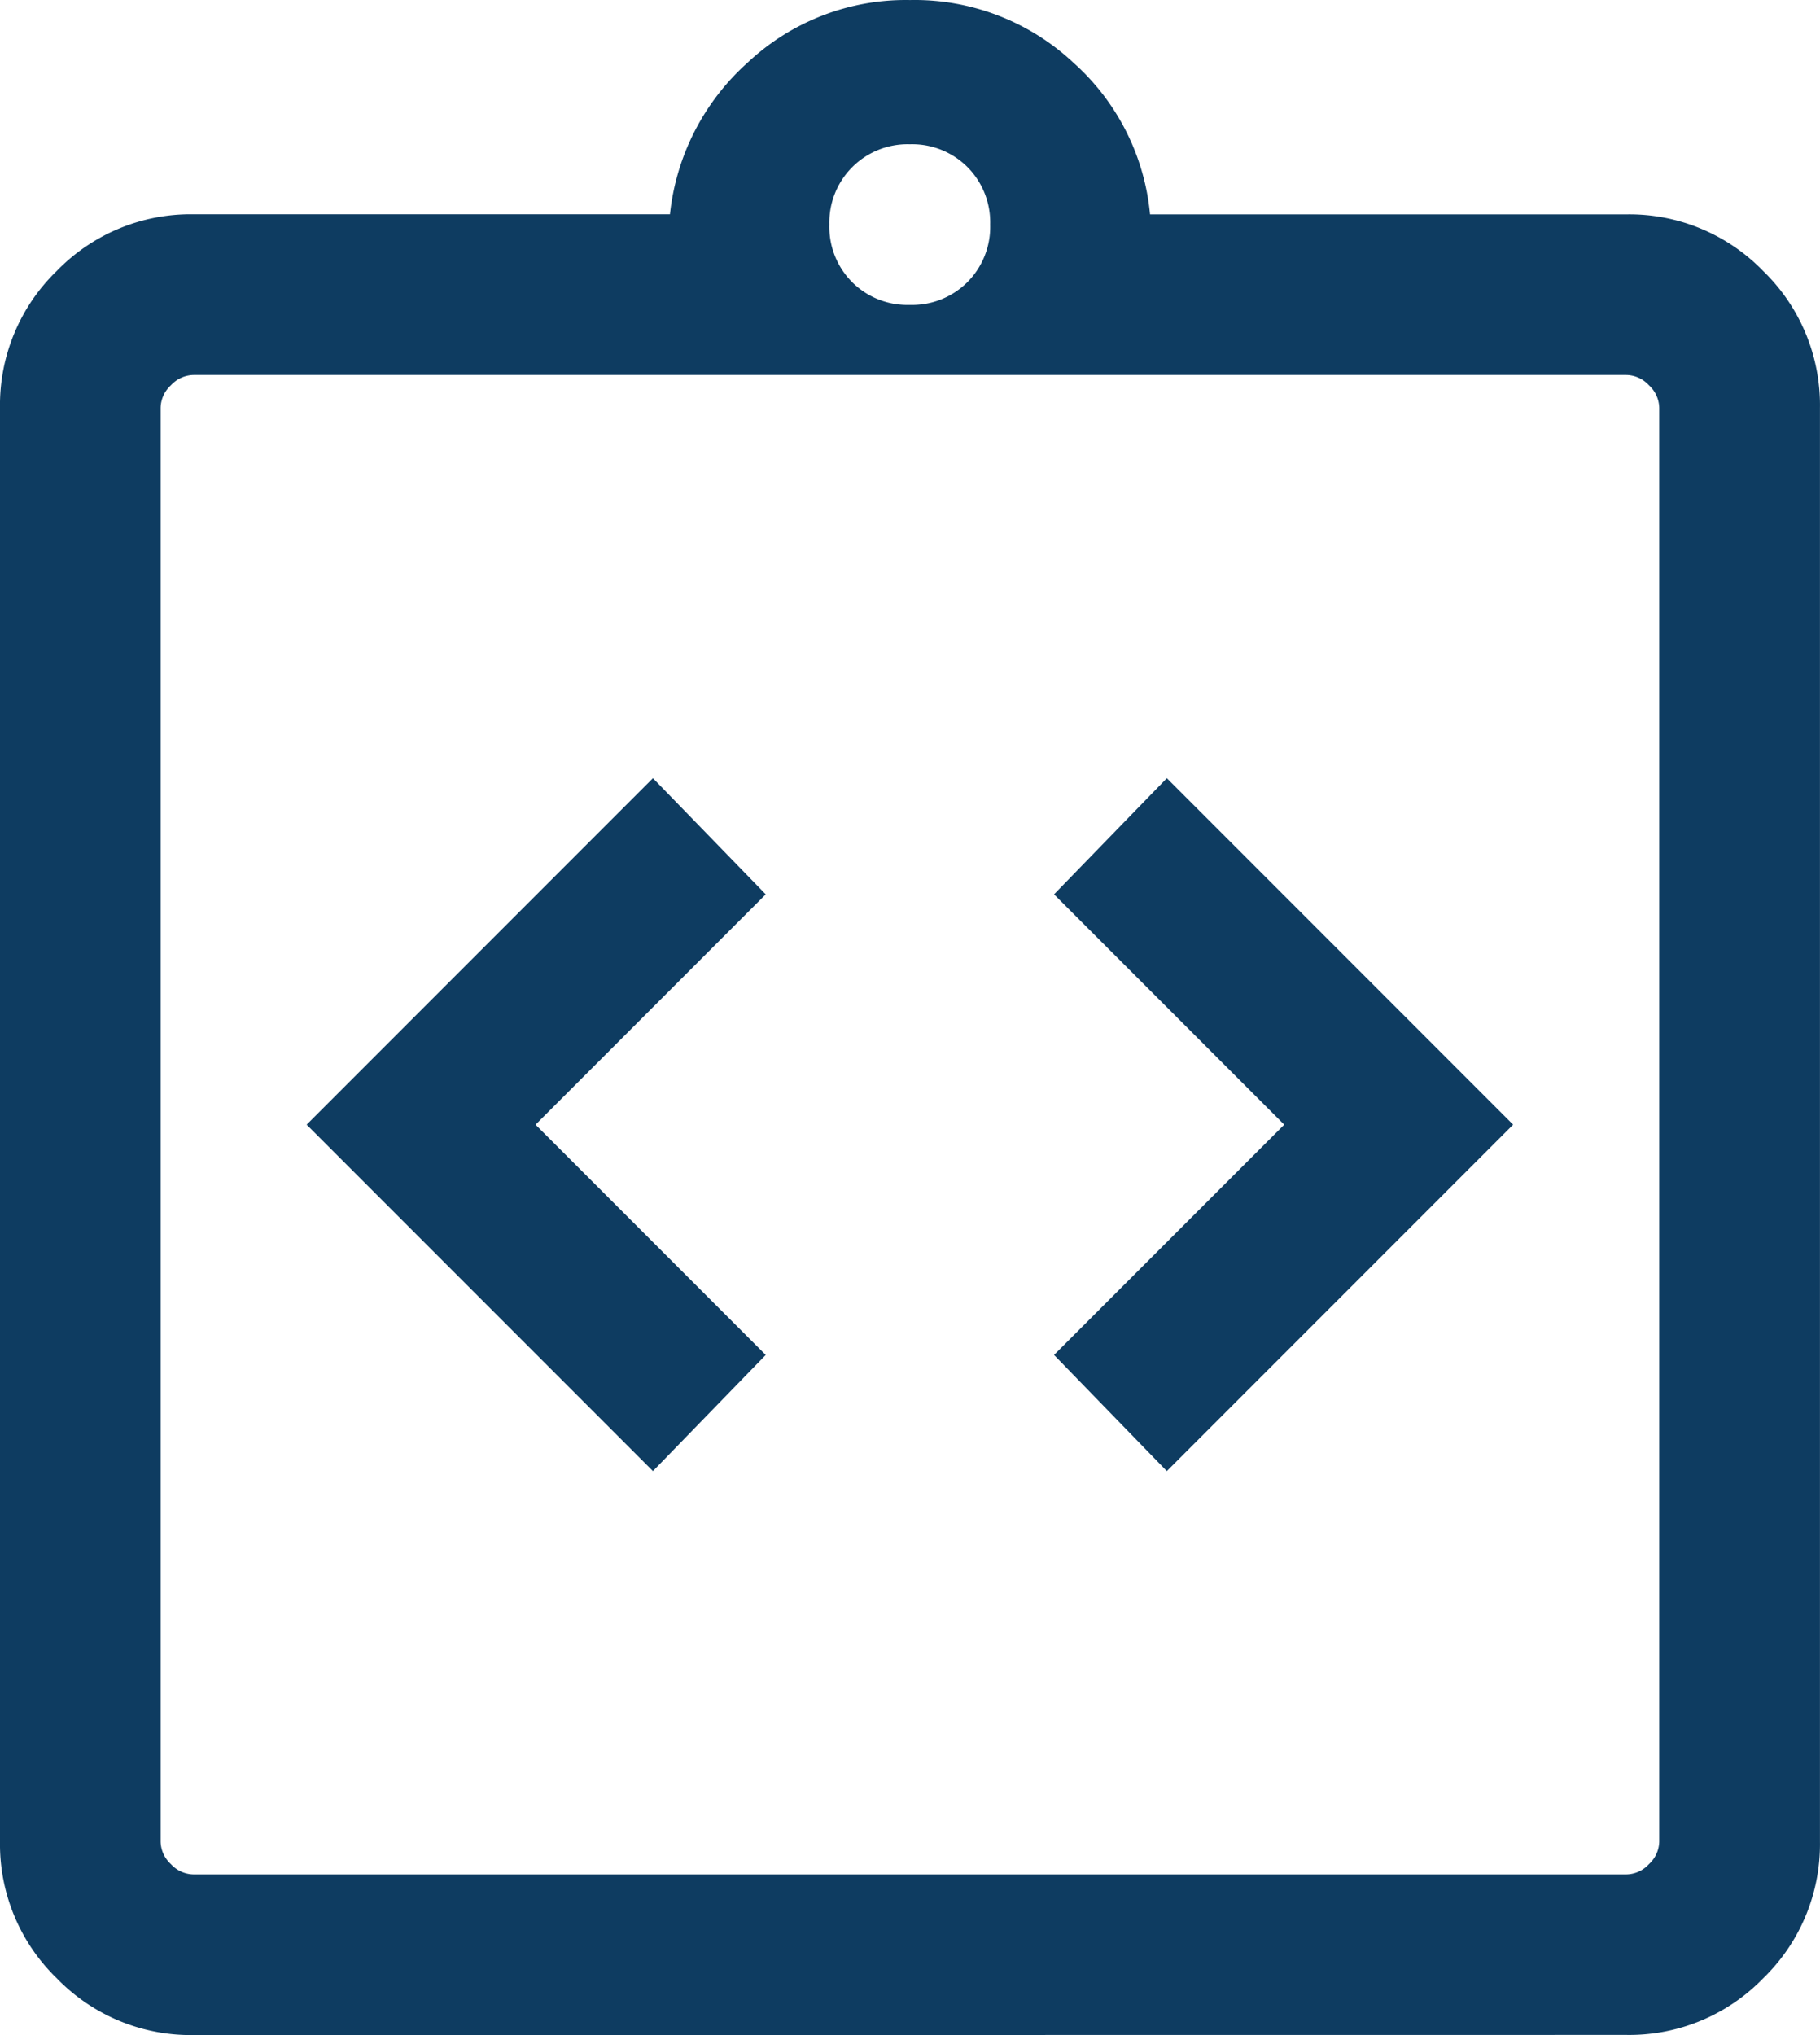
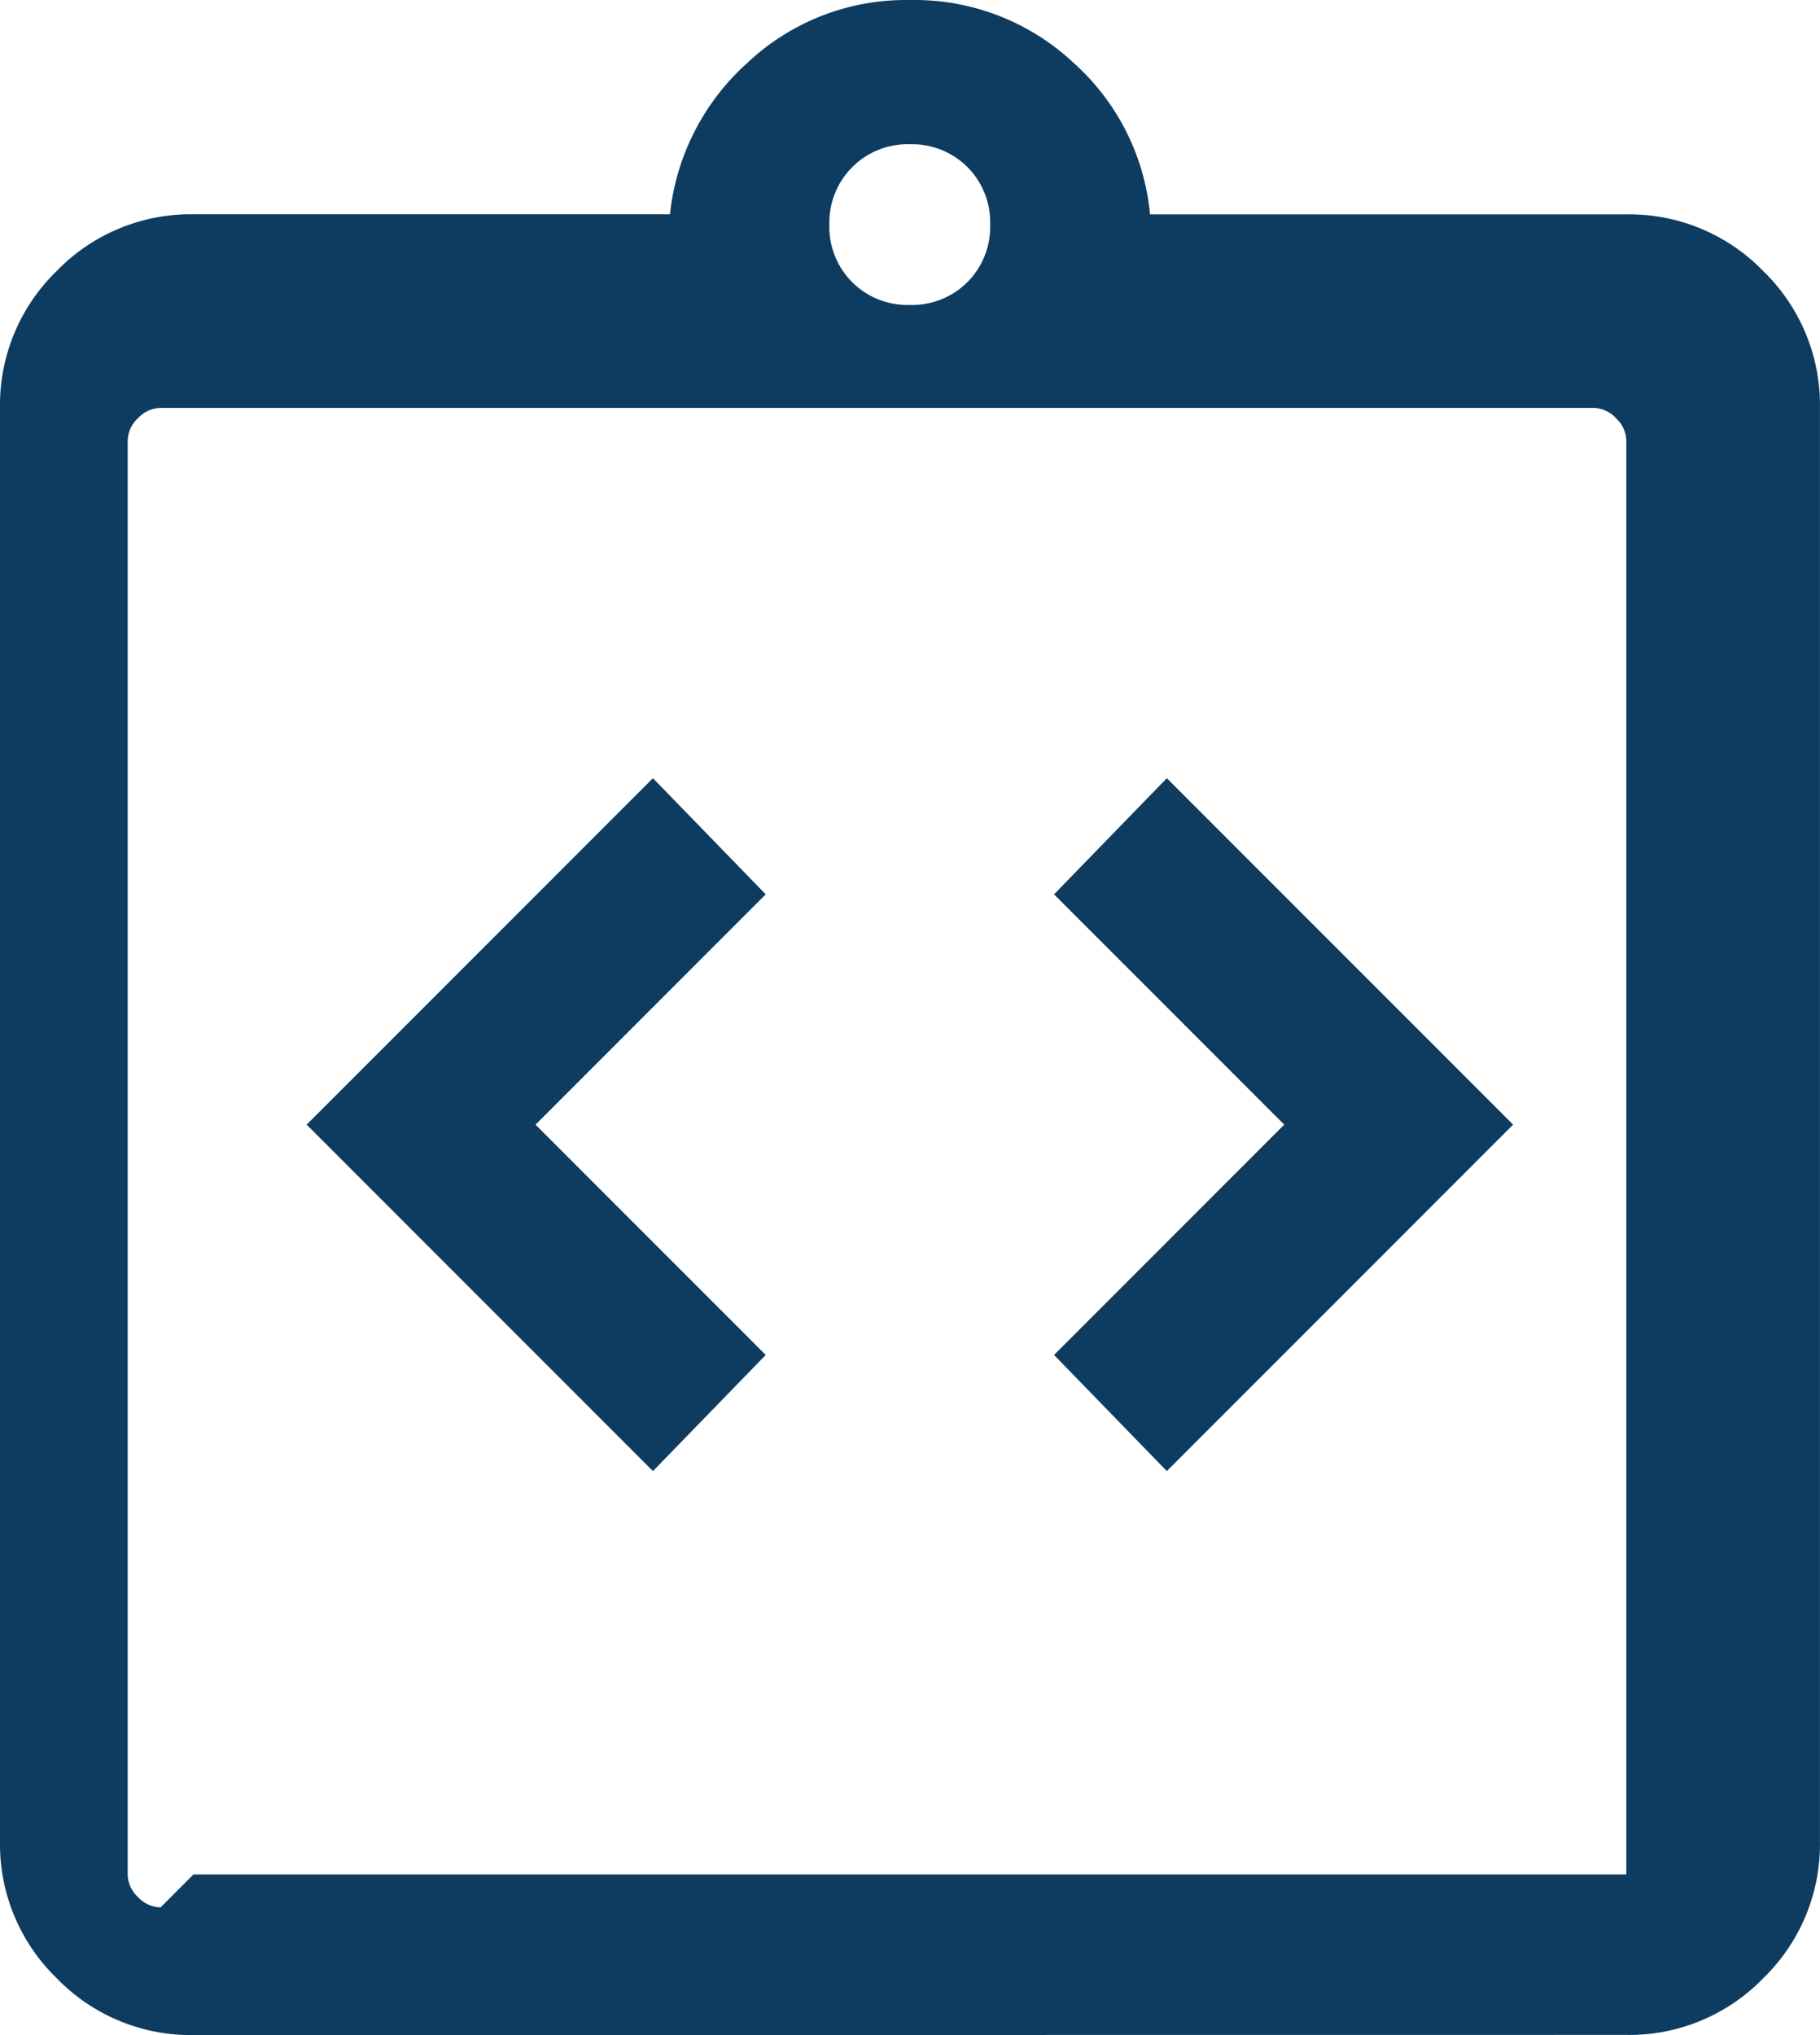
<svg xmlns="http://www.w3.org/2000/svg" width="39.581" height="44.237" viewBox="0 0 39.581 44.237">
-   <path id="how-we-icon6" d="M154.2-868.023l2.453-2.525-5.006-5.006,5.006-5.006-2.453-2.525-7.531,7.531Zm11.176,0,7.531-7.531-7.531-7.531-2.453,2.525,5.006,5.006-5.006,5.006Zm-21.169,12.259A4.056,4.056,0,0,1,141.233-857,4.056,4.056,0,0,1,140-859.972v-31.162a4.056,4.056,0,0,1,1.233-2.976,4.056,4.056,0,0,1,2.975-1.233H154.57a5.148,5.148,0,0,1,1.693-3.3A5.02,5.02,0,0,1,159.79-900a5.051,5.051,0,0,1,3.551,1.359,5.05,5.05,0,0,1,1.67,3.3h10.361a4.056,4.056,0,0,1,2.975,1.233,4.056,4.056,0,0,1,1.233,2.976v31.162a4.056,4.056,0,0,1-1.233,2.97,4.056,4.056,0,0,1-2.975,1.233Zm0-3.492h31.162a.682.682,0,0,0,.492-.224.683.683,0,0,0,.224-.492v-31.162a.683.683,0,0,0-.224-.492.683.683,0,0,0-.492-.224h-31.16a.683.683,0,0,0-.492.224.683.683,0,0,0-.224.492v31.162a.683.683,0,0,0,.224.492.682.682,0,0,0,.492.224Zm15.581-34.117a1.7,1.7,0,0,0,1.251-.495,1.7,1.7,0,0,0,.495-1.251,1.7,1.7,0,0,0-.495-1.251,1.7,1.7,0,0,0-1.251-.495,1.7,1.7,0,0,0-1.251.495,1.7,1.7,0,0,0-.5,1.251,1.7,1.7,0,0,0,.495,1.251,1.7,1.7,0,0,0,1.253.495Zm-16.3,34.117Z" transform="translate(-140 900.001)" fill="#0e3c61" />
+   <path id="how-we-icon6" d="M154.2-868.023l2.453-2.525-5.006-5.006,5.006-5.006-2.453-2.525-7.531,7.531Zm11.176,0,7.531-7.531-7.531-7.531-2.453,2.525,5.006,5.006-5.006,5.006Zm-21.169,12.259A4.056,4.056,0,0,1,141.233-857,4.056,4.056,0,0,1,140-859.972v-31.162a4.056,4.056,0,0,1,1.233-2.976,4.056,4.056,0,0,1,2.975-1.233H154.57a5.148,5.148,0,0,1,1.693-3.3A5.02,5.02,0,0,1,159.79-900a5.051,5.051,0,0,1,3.551,1.359,5.05,5.05,0,0,1,1.67,3.3h10.361a4.056,4.056,0,0,1,2.975,1.233,4.056,4.056,0,0,1,1.233,2.976v31.162a4.056,4.056,0,0,1-1.233,2.97,4.056,4.056,0,0,1-2.975,1.233Zm0-3.492h31.162v-31.162a.683.683,0,0,0-.224-.492.683.683,0,0,0-.492-.224h-31.16a.683.683,0,0,0-.492.224.683.683,0,0,0-.224.492v31.162a.683.683,0,0,0,.224.492.682.682,0,0,0,.492.224Zm15.581-34.117a1.7,1.7,0,0,0,1.251-.495,1.7,1.7,0,0,0,.495-1.251,1.7,1.7,0,0,0-.495-1.251,1.7,1.7,0,0,0-1.251-.495,1.7,1.7,0,0,0-1.251.495,1.7,1.7,0,0,0-.5,1.251,1.7,1.7,0,0,0,.495,1.251,1.7,1.7,0,0,0,1.253.495Zm-16.3,34.117Z" transform="translate(-140 900.001)" fill="#0e3c61" />
</svg>